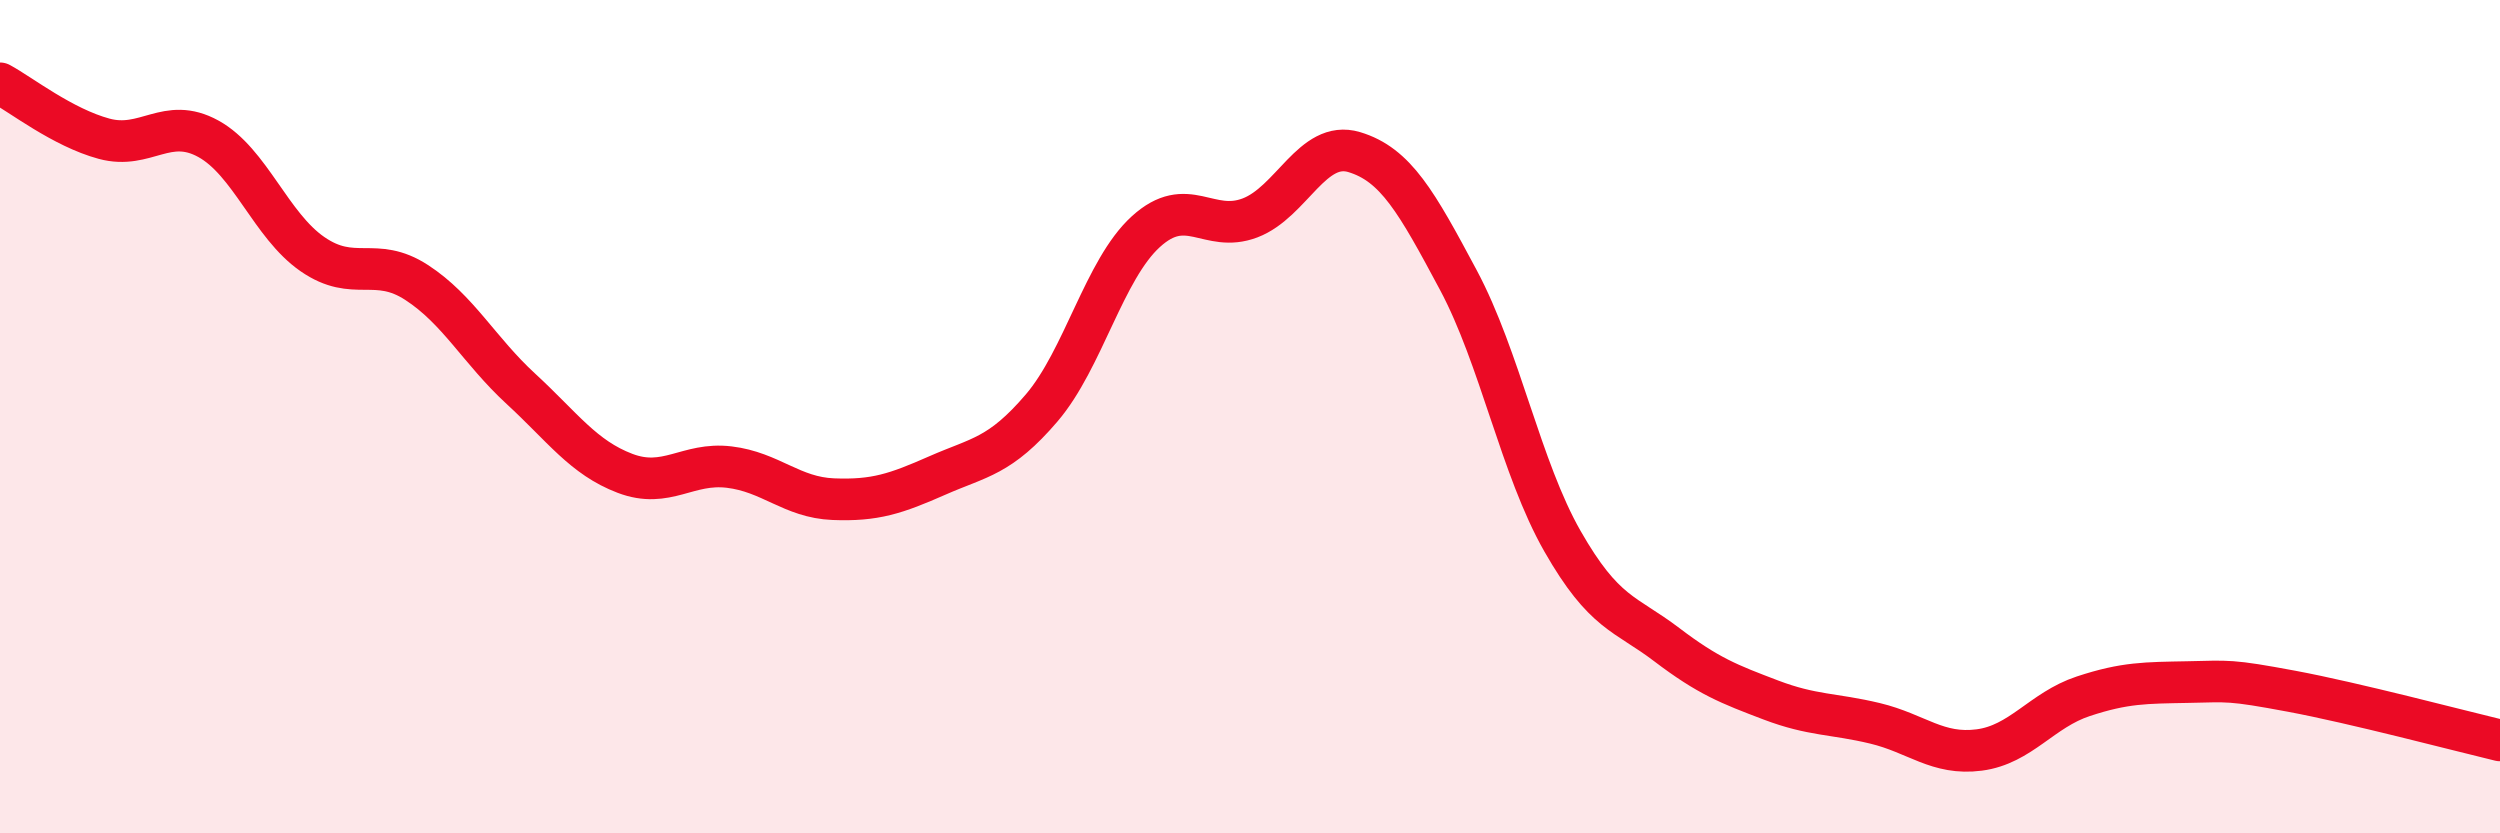
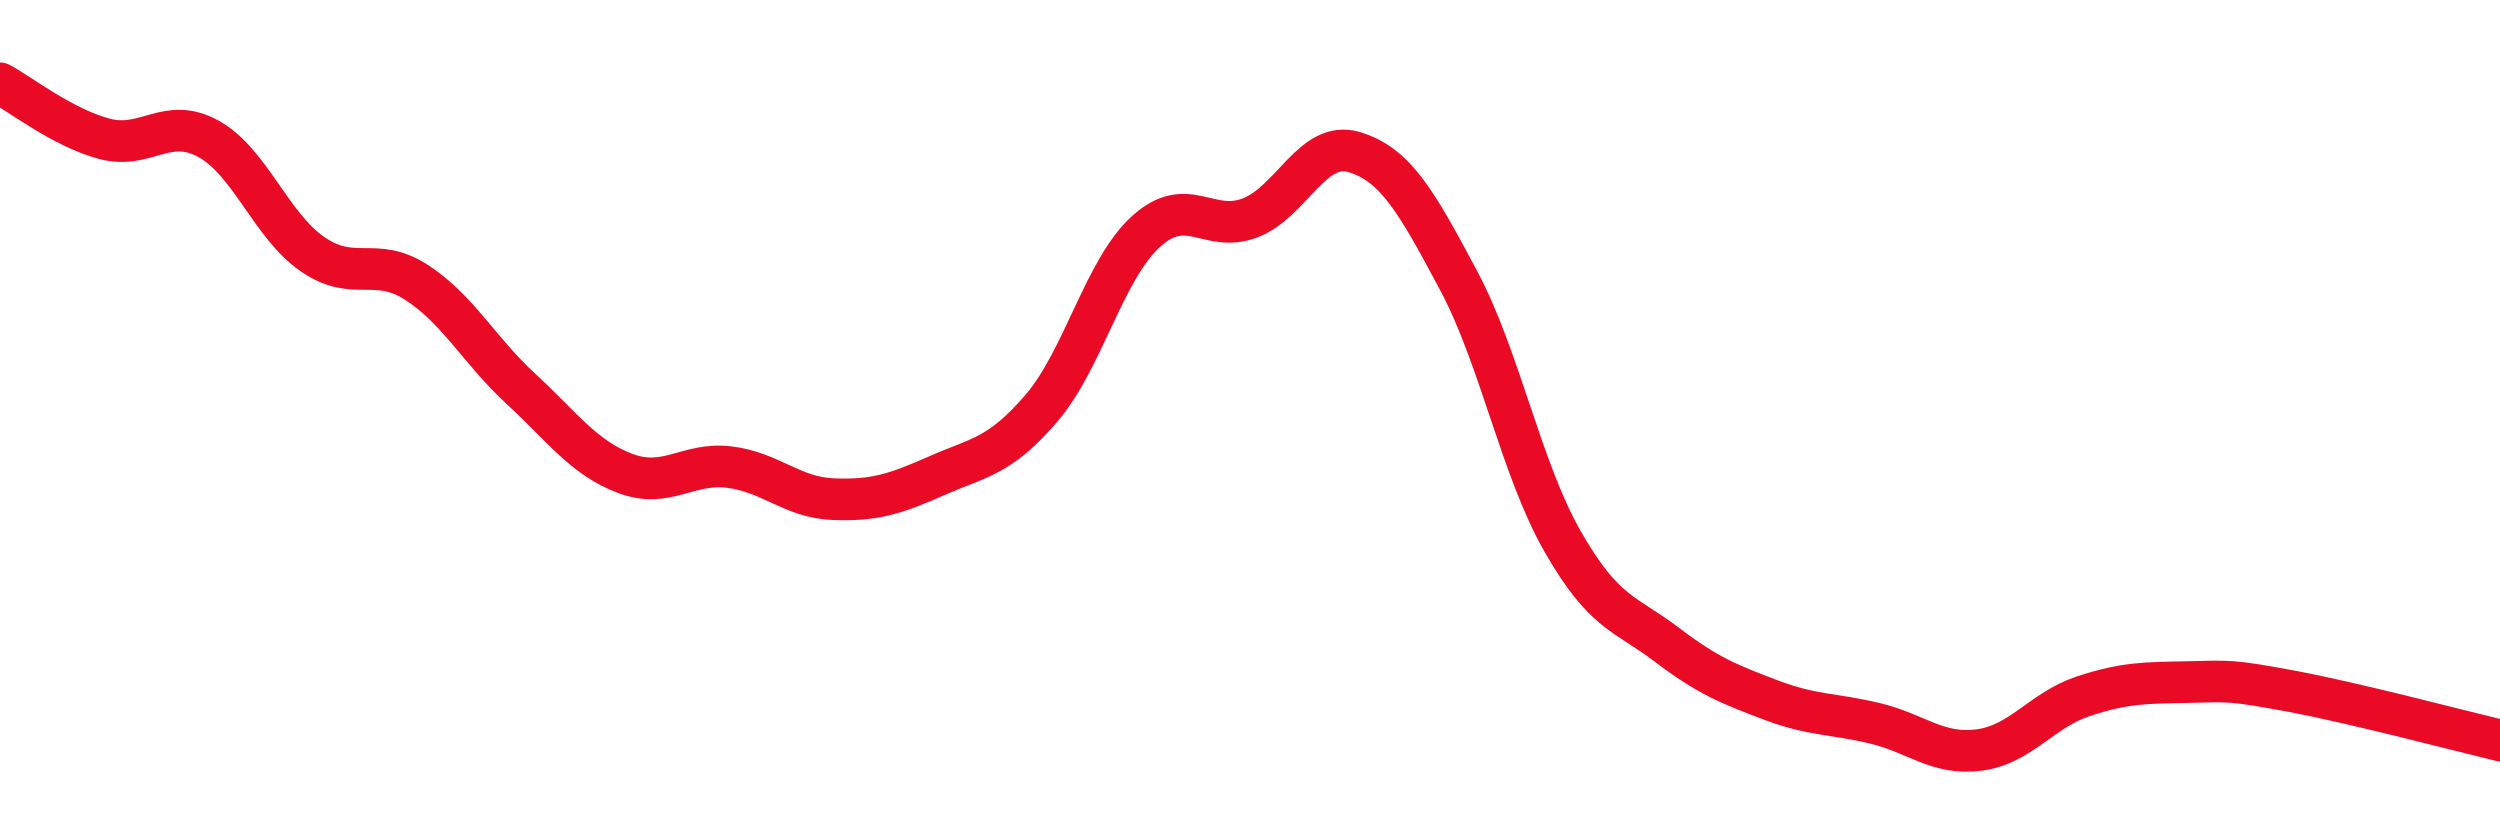
<svg xmlns="http://www.w3.org/2000/svg" width="60" height="20" viewBox="0 0 60 20">
-   <path d="M 0,2 C 0.5,2.27 1.5,3.06 2.5,3.33 C 3.5,3.6 4,2.78 5,3.33 C 6,3.88 6.5,5.41 7.5,6.1 C 8.5,6.79 9,6.13 10,6.78 C 11,7.43 11.5,8.41 12.5,9.33 C 13.5,10.25 14,10.98 15,11.36 C 16,11.74 16.5,11.09 17.5,11.21 C 18.5,11.33 19,11.94 20,11.98 C 21,12.02 21.5,11.85 22.5,11.41 C 23.5,10.97 24,10.96 25,9.79 C 26,8.62 26.5,6.47 27.5,5.56 C 28.5,4.65 29,5.61 30,5.23 C 31,4.85 31.5,3.35 32.5,3.65 C 33.5,3.95 34,4.85 35,6.72 C 36,8.59 36.5,11.24 37.5,12.99 C 38.5,14.74 39,14.71 40,15.47 C 41,16.23 41.5,16.42 42.5,16.8 C 43.5,17.18 44,17.12 45,17.36 C 46,17.6 46.5,18.13 47.5,18 C 48.5,17.87 49,17.04 50,16.71 C 51,16.38 51.5,16.39 52.5,16.37 C 53.5,16.35 53.5,16.31 55,16.59 C 56.5,16.87 59,17.53 60,17.77L60 20L0 20Z" fill="#EB0A25" opacity="0.1" stroke-linecap="round" stroke-linejoin="round" />
  <path d="M 0,2 C 0.5,2.27 1.5,3.06 2.5,3.33 C 3.5,3.6 4,2.78 5,3.33 C 6,3.88 6.5,5.41 7.5,6.1 C 8.5,6.79 9,6.13 10,6.78 C 11,7.43 11.5,8.41 12.5,9.33 C 13.5,10.25 14,10.98 15,11.36 C 16,11.74 16.5,11.09 17.5,11.21 C 18.5,11.33 19,11.94 20,11.98 C 21,12.02 21.5,11.85 22.5,11.41 C 23.5,10.97 24,10.96 25,9.79 C 26,8.62 26.5,6.47 27.5,5.56 C 28.5,4.65 29,5.61 30,5.23 C 31,4.85 31.5,3.35 32.5,3.65 C 33.5,3.95 34,4.85 35,6.72 C 36,8.59 36.5,11.24 37.5,12.99 C 38.5,14.74 39,14.71 40,15.47 C 41,16.23 41.5,16.42 42.5,16.8 C 43.5,17.18 44,17.12 45,17.36 C 46,17.6 46.5,18.13 47.5,18 C 48.5,17.87 49,17.04 50,16.71 C 51,16.38 51.5,16.39 52.5,16.37 C 53.5,16.35 53.5,16.31 55,16.59 C 56.5,16.87 59,17.53 60,17.77" stroke="#EB0A25" stroke-width="1" fill="none" stroke-linecap="round" stroke-linejoin="round" />
</svg>